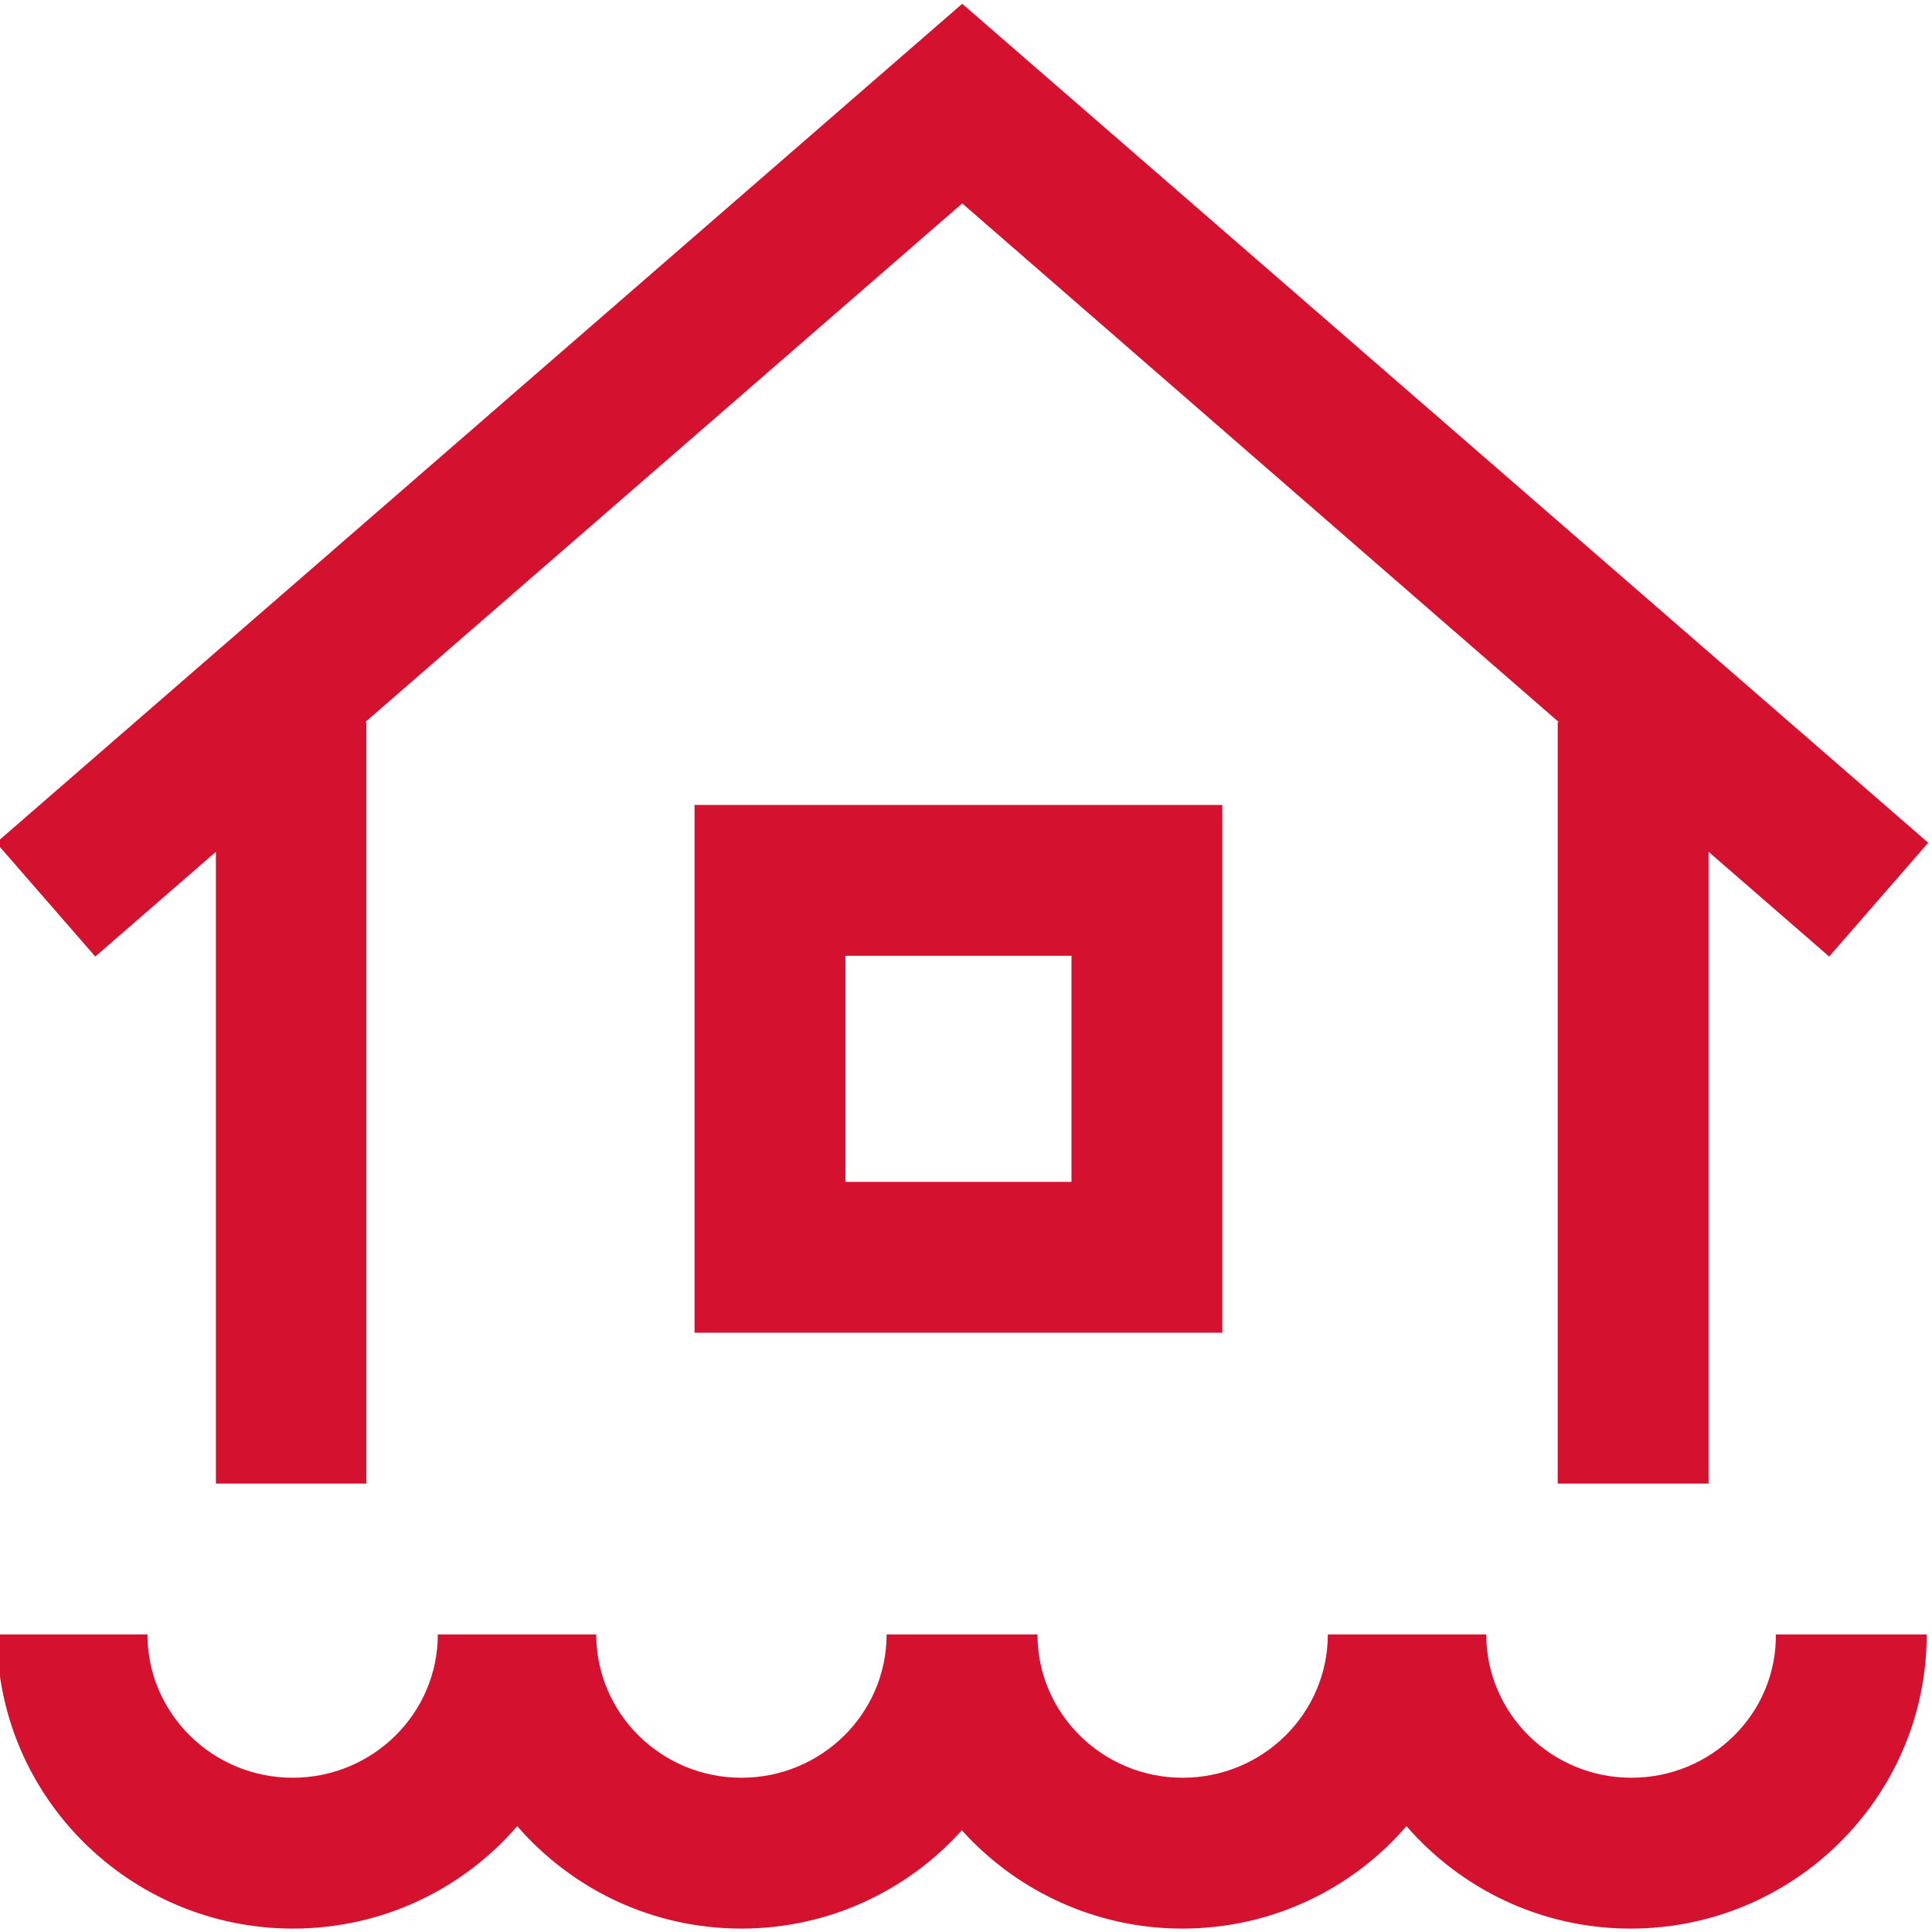
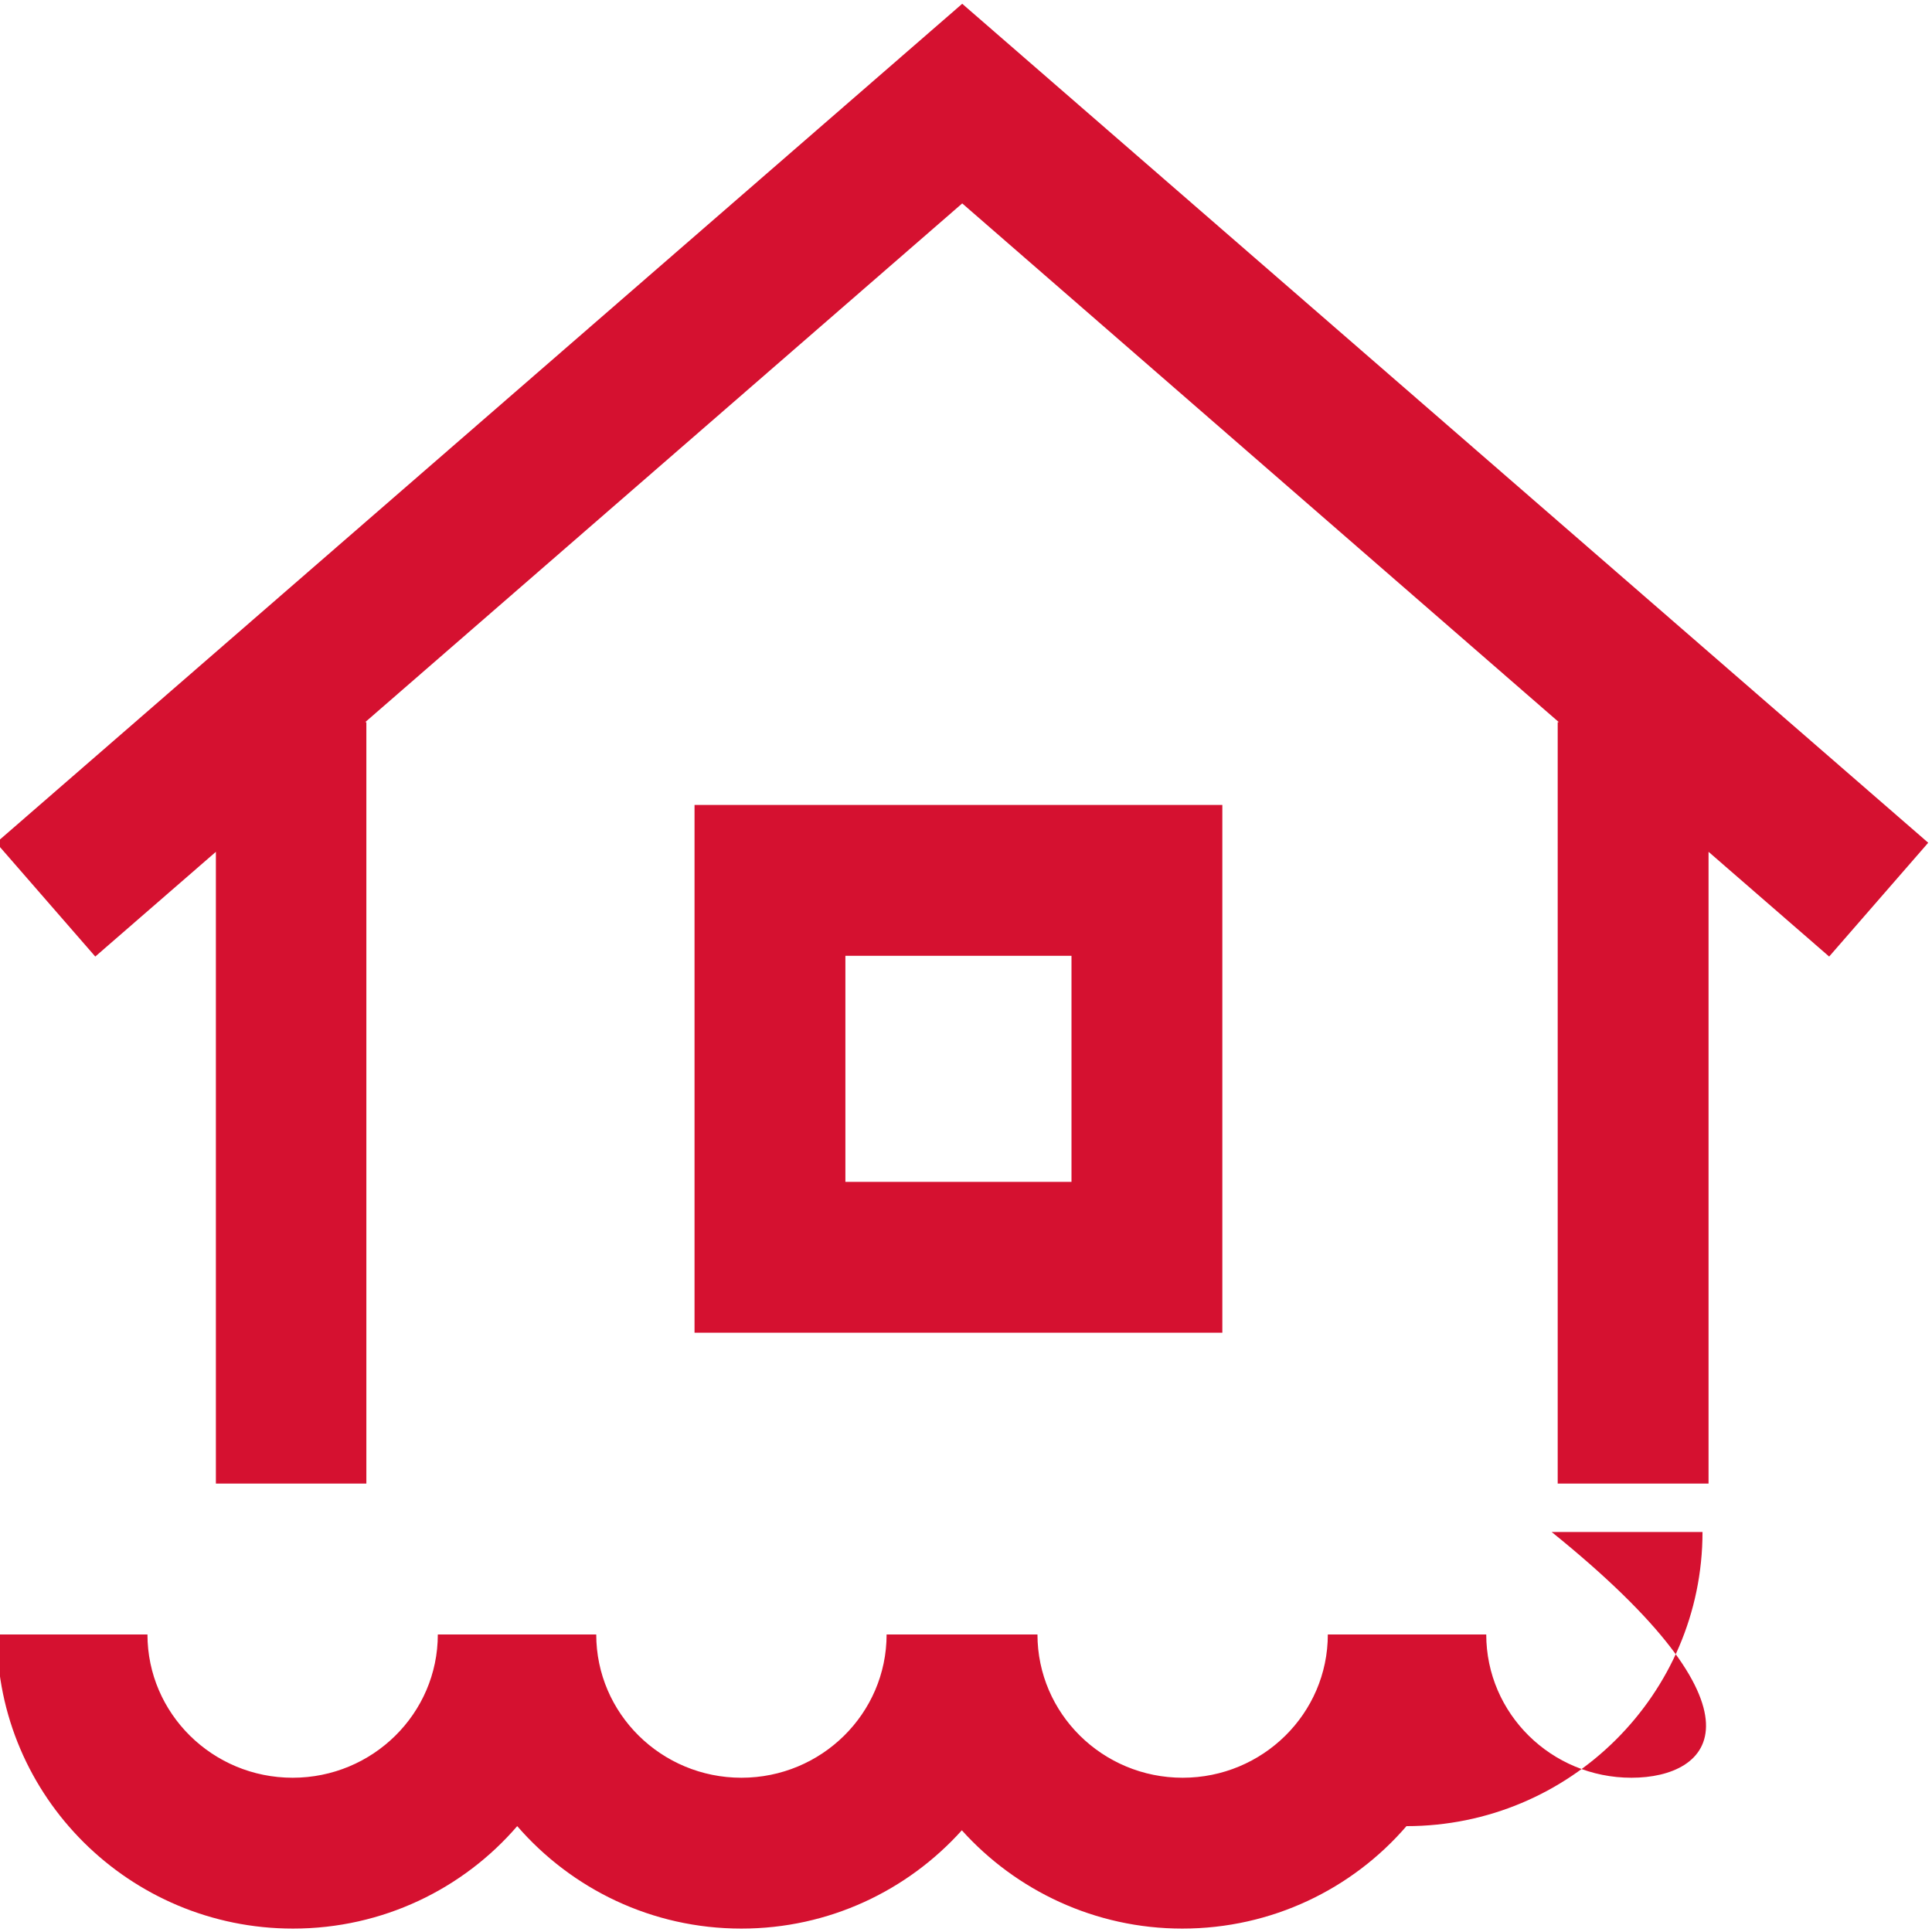
<svg xmlns="http://www.w3.org/2000/svg" version="1.1" id="Ebene_1" x="0px" y="0px" viewBox="0 0 511 511" style="enable-background:new 0 0 511 511;" xml:space="preserve">
  <style type="text/css"> .st0{fill:#D51130;} </style>
-   <path class="st0" d="M25.2,253L-1,222.9L254.5,1L510,222.9L483.8,253l-31.9-27.7v167.1h-39.9V191h0.3L254.5,53.8L96.6,191h0.3v201.4 H57.1V225.3L25.2,253z M431.5,470.2c-21.2,0-38.4-17-38.4-37.9h-41.9c0,20.9-17.2,37.9-38.4,37.9c-21.2,0-38.4-17-38.4-37.9h-39.9 c0,20.9-17.2,37.9-38.4,37.9s-38.4-17-38.4-37.9h-41.9c0,20.9-17.2,37.9-38.4,37.9s-38.4-17-38.4-37.9H-0.8 c0,42.9,35.1,77.8,78.3,77.8c23.7,0,45-10.5,59.3-27.1c14.4,16.6,35.6,27.1,59.3,27.1c23.2,0,44-10.1,58.3-26 c14.3,15.9,35.2,26,58.3,26c23.7,0,45-10.5,59.3-27.1c14.4,16.6,35.6,27.1,59.3,27.1c43.2,0,78.3-34.9,78.3-77.8h-39.9 C469.9,453.2,452.7,470.2,431.5,470.2z M183.7,212.9h139.6v139.6H183.7V212.9z M223.6,312.6h59.8v-59.8h-59.8V312.6z" />
+   <path class="st0" d="M25.2,253L-1,222.9L254.5,1L510,222.9L483.8,253l-31.9-27.7v167.1h-39.9V191h0.3L254.5,53.8L96.6,191h0.3v201.4 H57.1V225.3L25.2,253z M431.5,470.2c-21.2,0-38.4-17-38.4-37.9h-41.9c0,20.9-17.2,37.9-38.4,37.9c-21.2,0-38.4-17-38.4-37.9h-39.9 c0,20.9-17.2,37.9-38.4,37.9s-38.4-17-38.4-37.9h-41.9c0,20.9-17.2,37.9-38.4,37.9s-38.4-17-38.4-37.9H-0.8 c0,42.9,35.1,77.8,78.3,77.8c23.7,0,45-10.5,59.3-27.1c14.4,16.6,35.6,27.1,59.3,27.1c23.2,0,44-10.1,58.3-26 c14.3,15.9,35.2,26,58.3,26c23.7,0,45-10.5,59.3-27.1c43.2,0,78.3-34.9,78.3-77.8h-39.9 C469.9,453.2,452.7,470.2,431.5,470.2z M183.7,212.9h139.6v139.6H183.7V212.9z M223.6,312.6h59.8v-59.8h-59.8V312.6z" />
</svg>